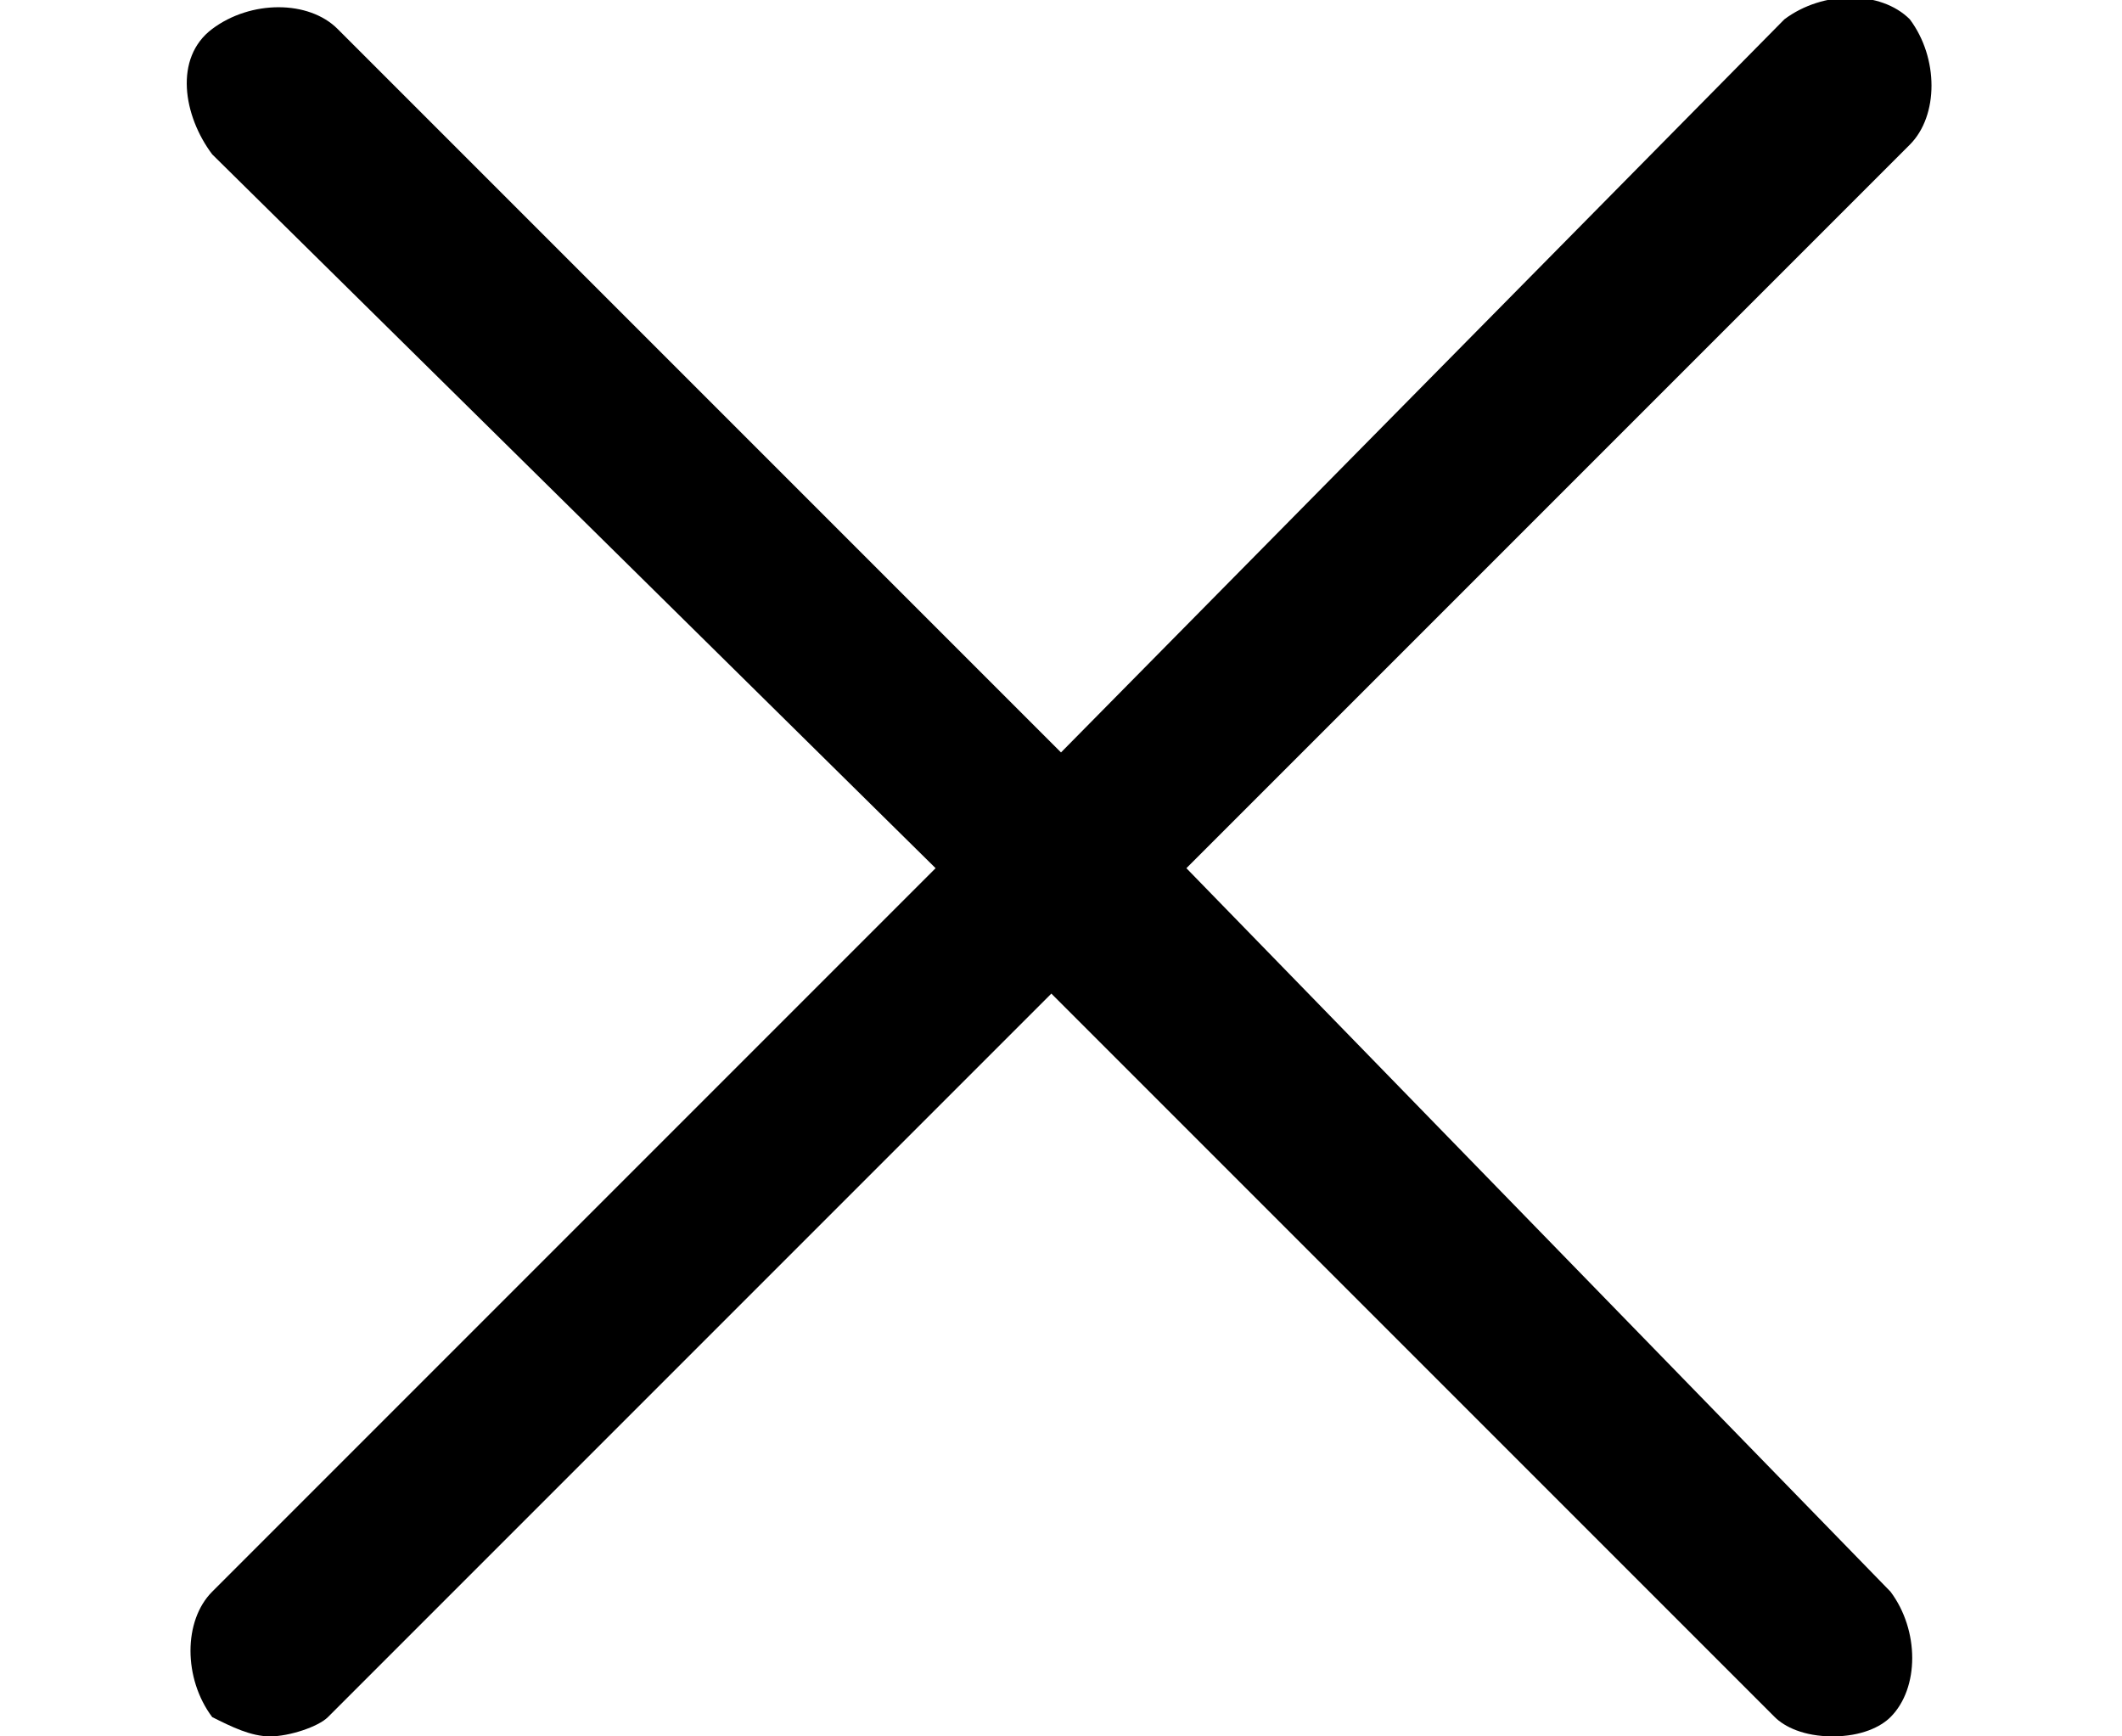
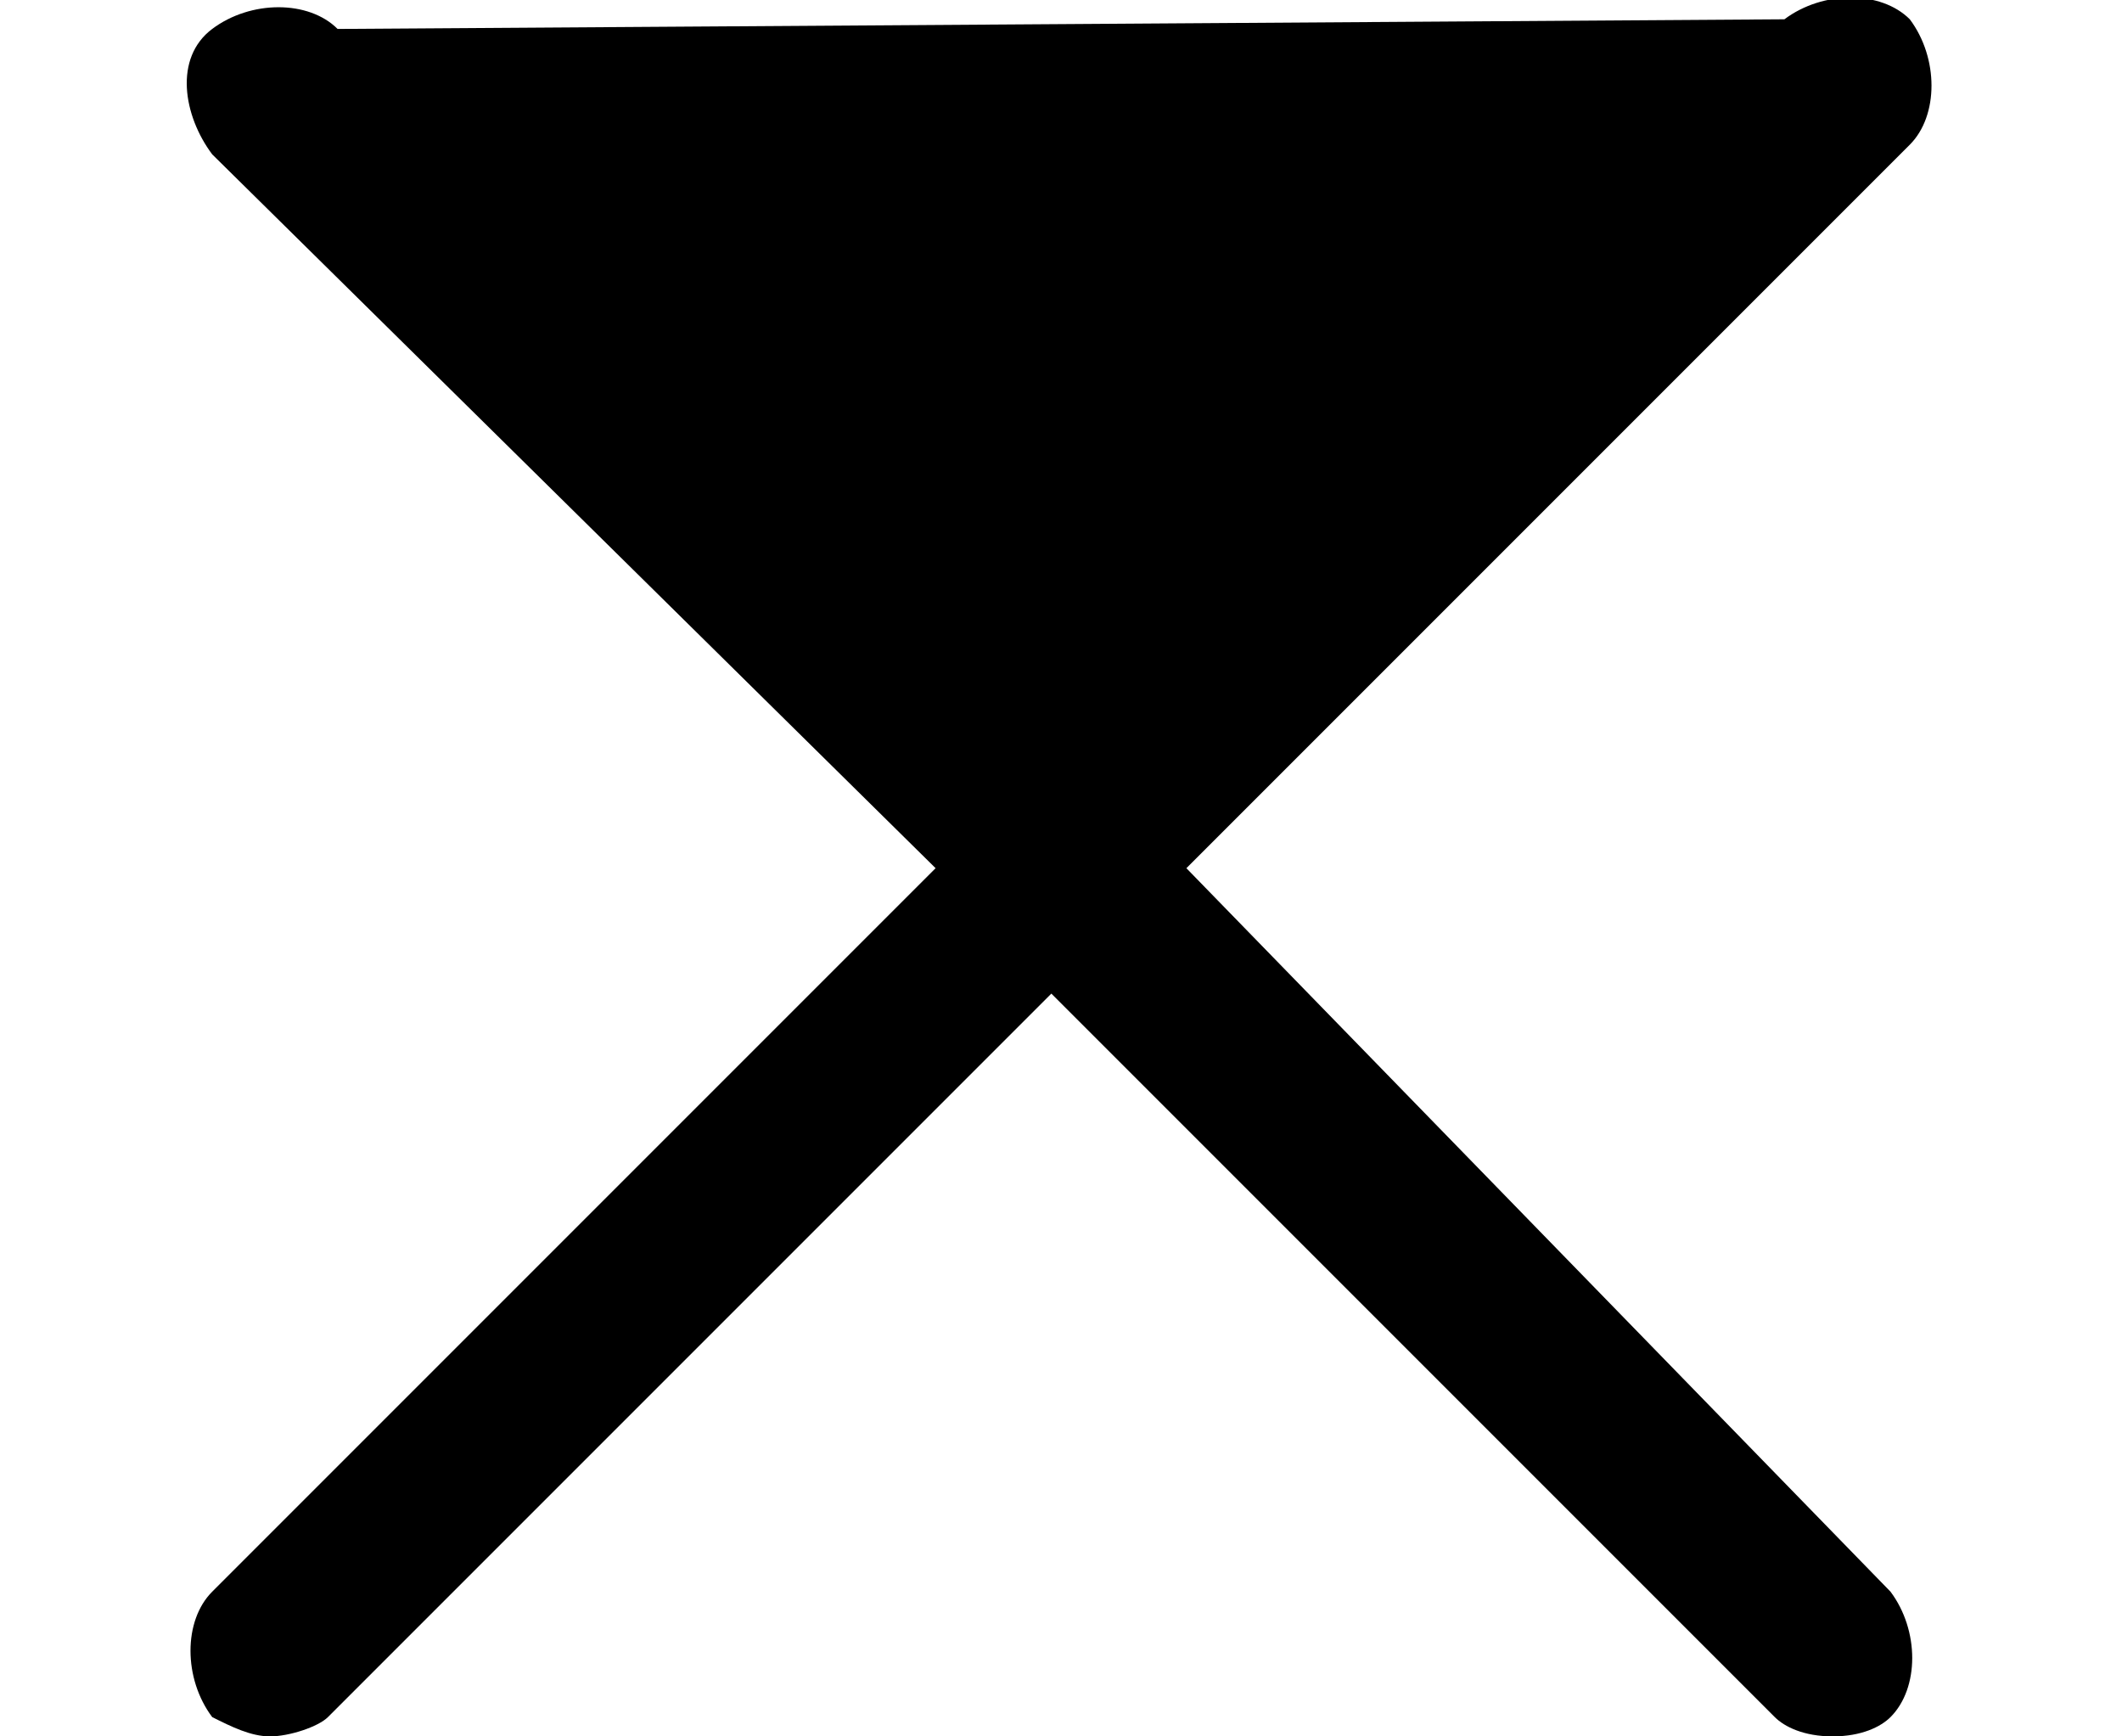
<svg xmlns="http://www.w3.org/2000/svg" version="1.1" id="Layer_1" x="0px" y="0px" viewBox="0 0 22 18" style="enable-background:new 0 0 22 18;" xml:space="preserve">
-   <path d="M12.3,9l7.5-7.5c0.3-0.3,0.3-0.9,0-1.3c-0.3-0.3-0.9-0.3-1.3,0L11,7.8L3.5,0.3c-0.3-0.3-0.9-0.3-1.3,0s-0.3,0.9,0,1.3L9.7,9  l-7.5,7.5c-0.3,0.3-0.3,0.9,0,1.3C2.4,17.9,2.6,18,2.8,18s0.5-0.1,0.6-0.2l7.5-7.5l7.5,7.5c0.1,0.1,0.3,0.2,0.6,0.2s0.5-0.1,0.6-0.2  c0.3-0.3,0.3-0.9,0-1.3L12.3,9z" />
+   <path d="M12.3,9l7.5-7.5c0.3-0.3,0.3-0.9,0-1.3c-0.3-0.3-0.9-0.3-1.3,0L3.5,0.3c-0.3-0.3-0.9-0.3-1.3,0s-0.3,0.9,0,1.3L9.7,9  l-7.5,7.5c-0.3,0.3-0.3,0.9,0,1.3C2.4,17.9,2.6,18,2.8,18s0.5-0.1,0.6-0.2l7.5-7.5l7.5,7.5c0.1,0.1,0.3,0.2,0.6,0.2s0.5-0.1,0.6-0.2  c0.3-0.3,0.3-0.9,0-1.3L12.3,9z" />
</svg>